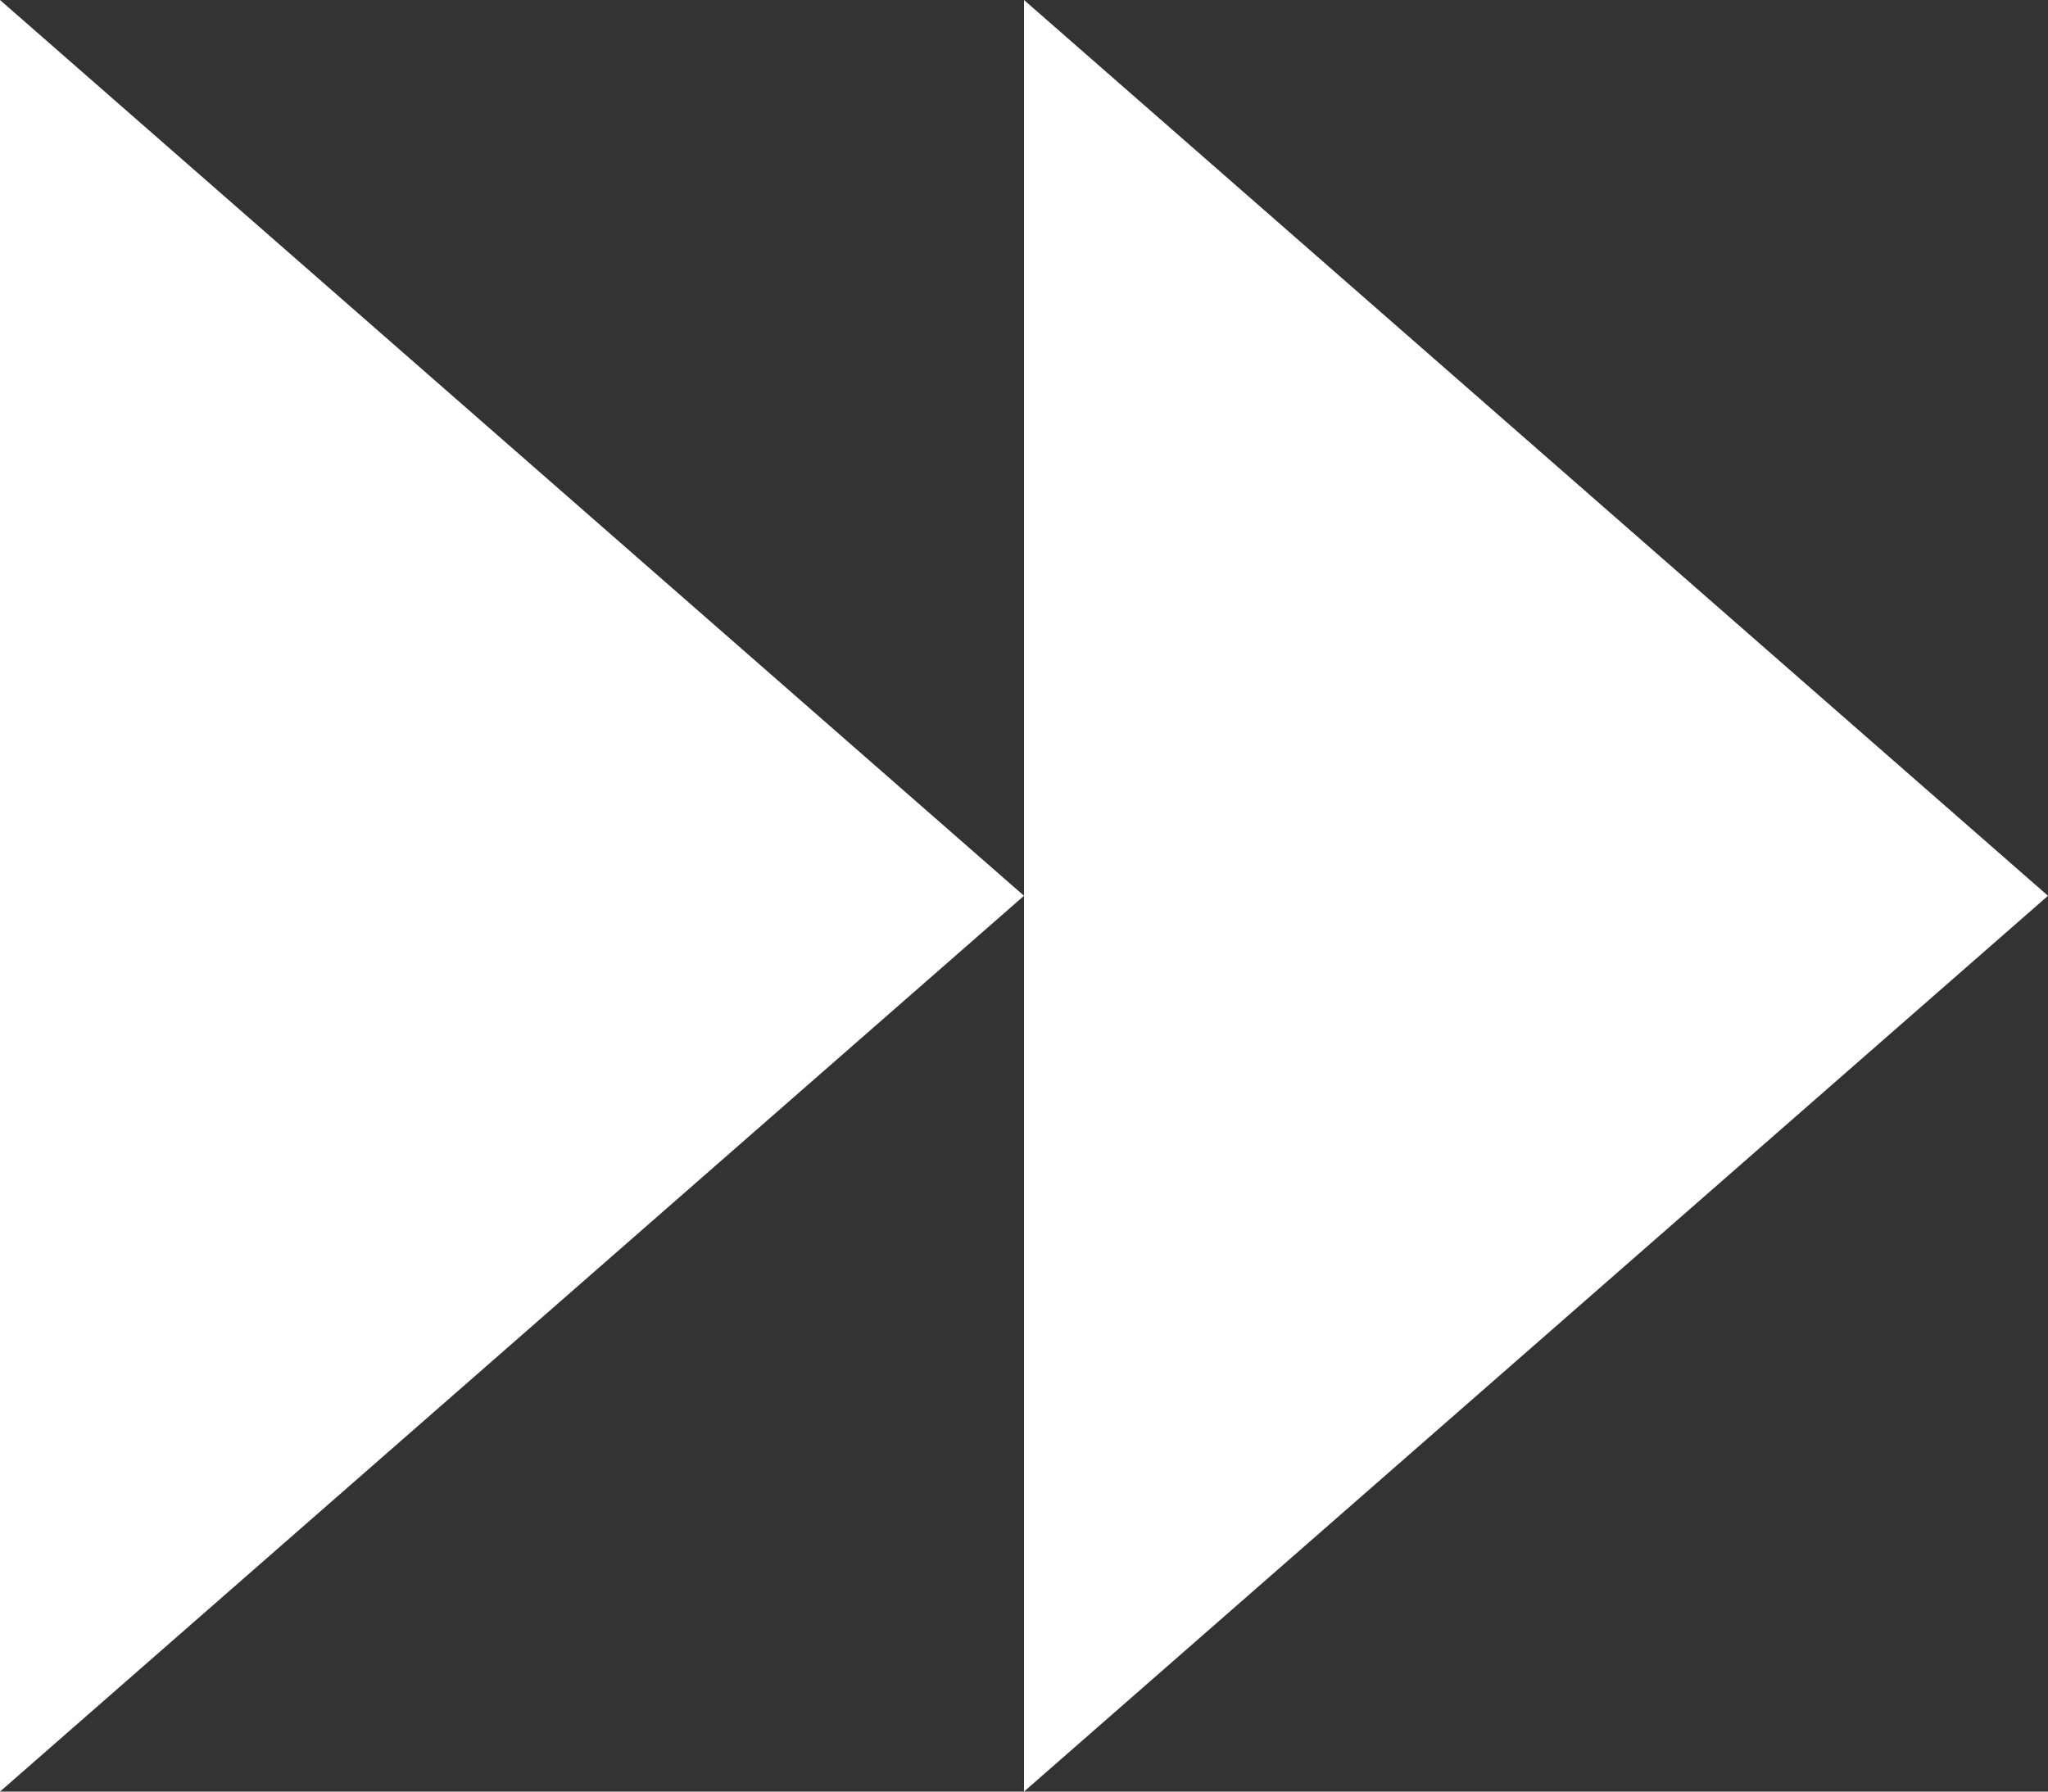
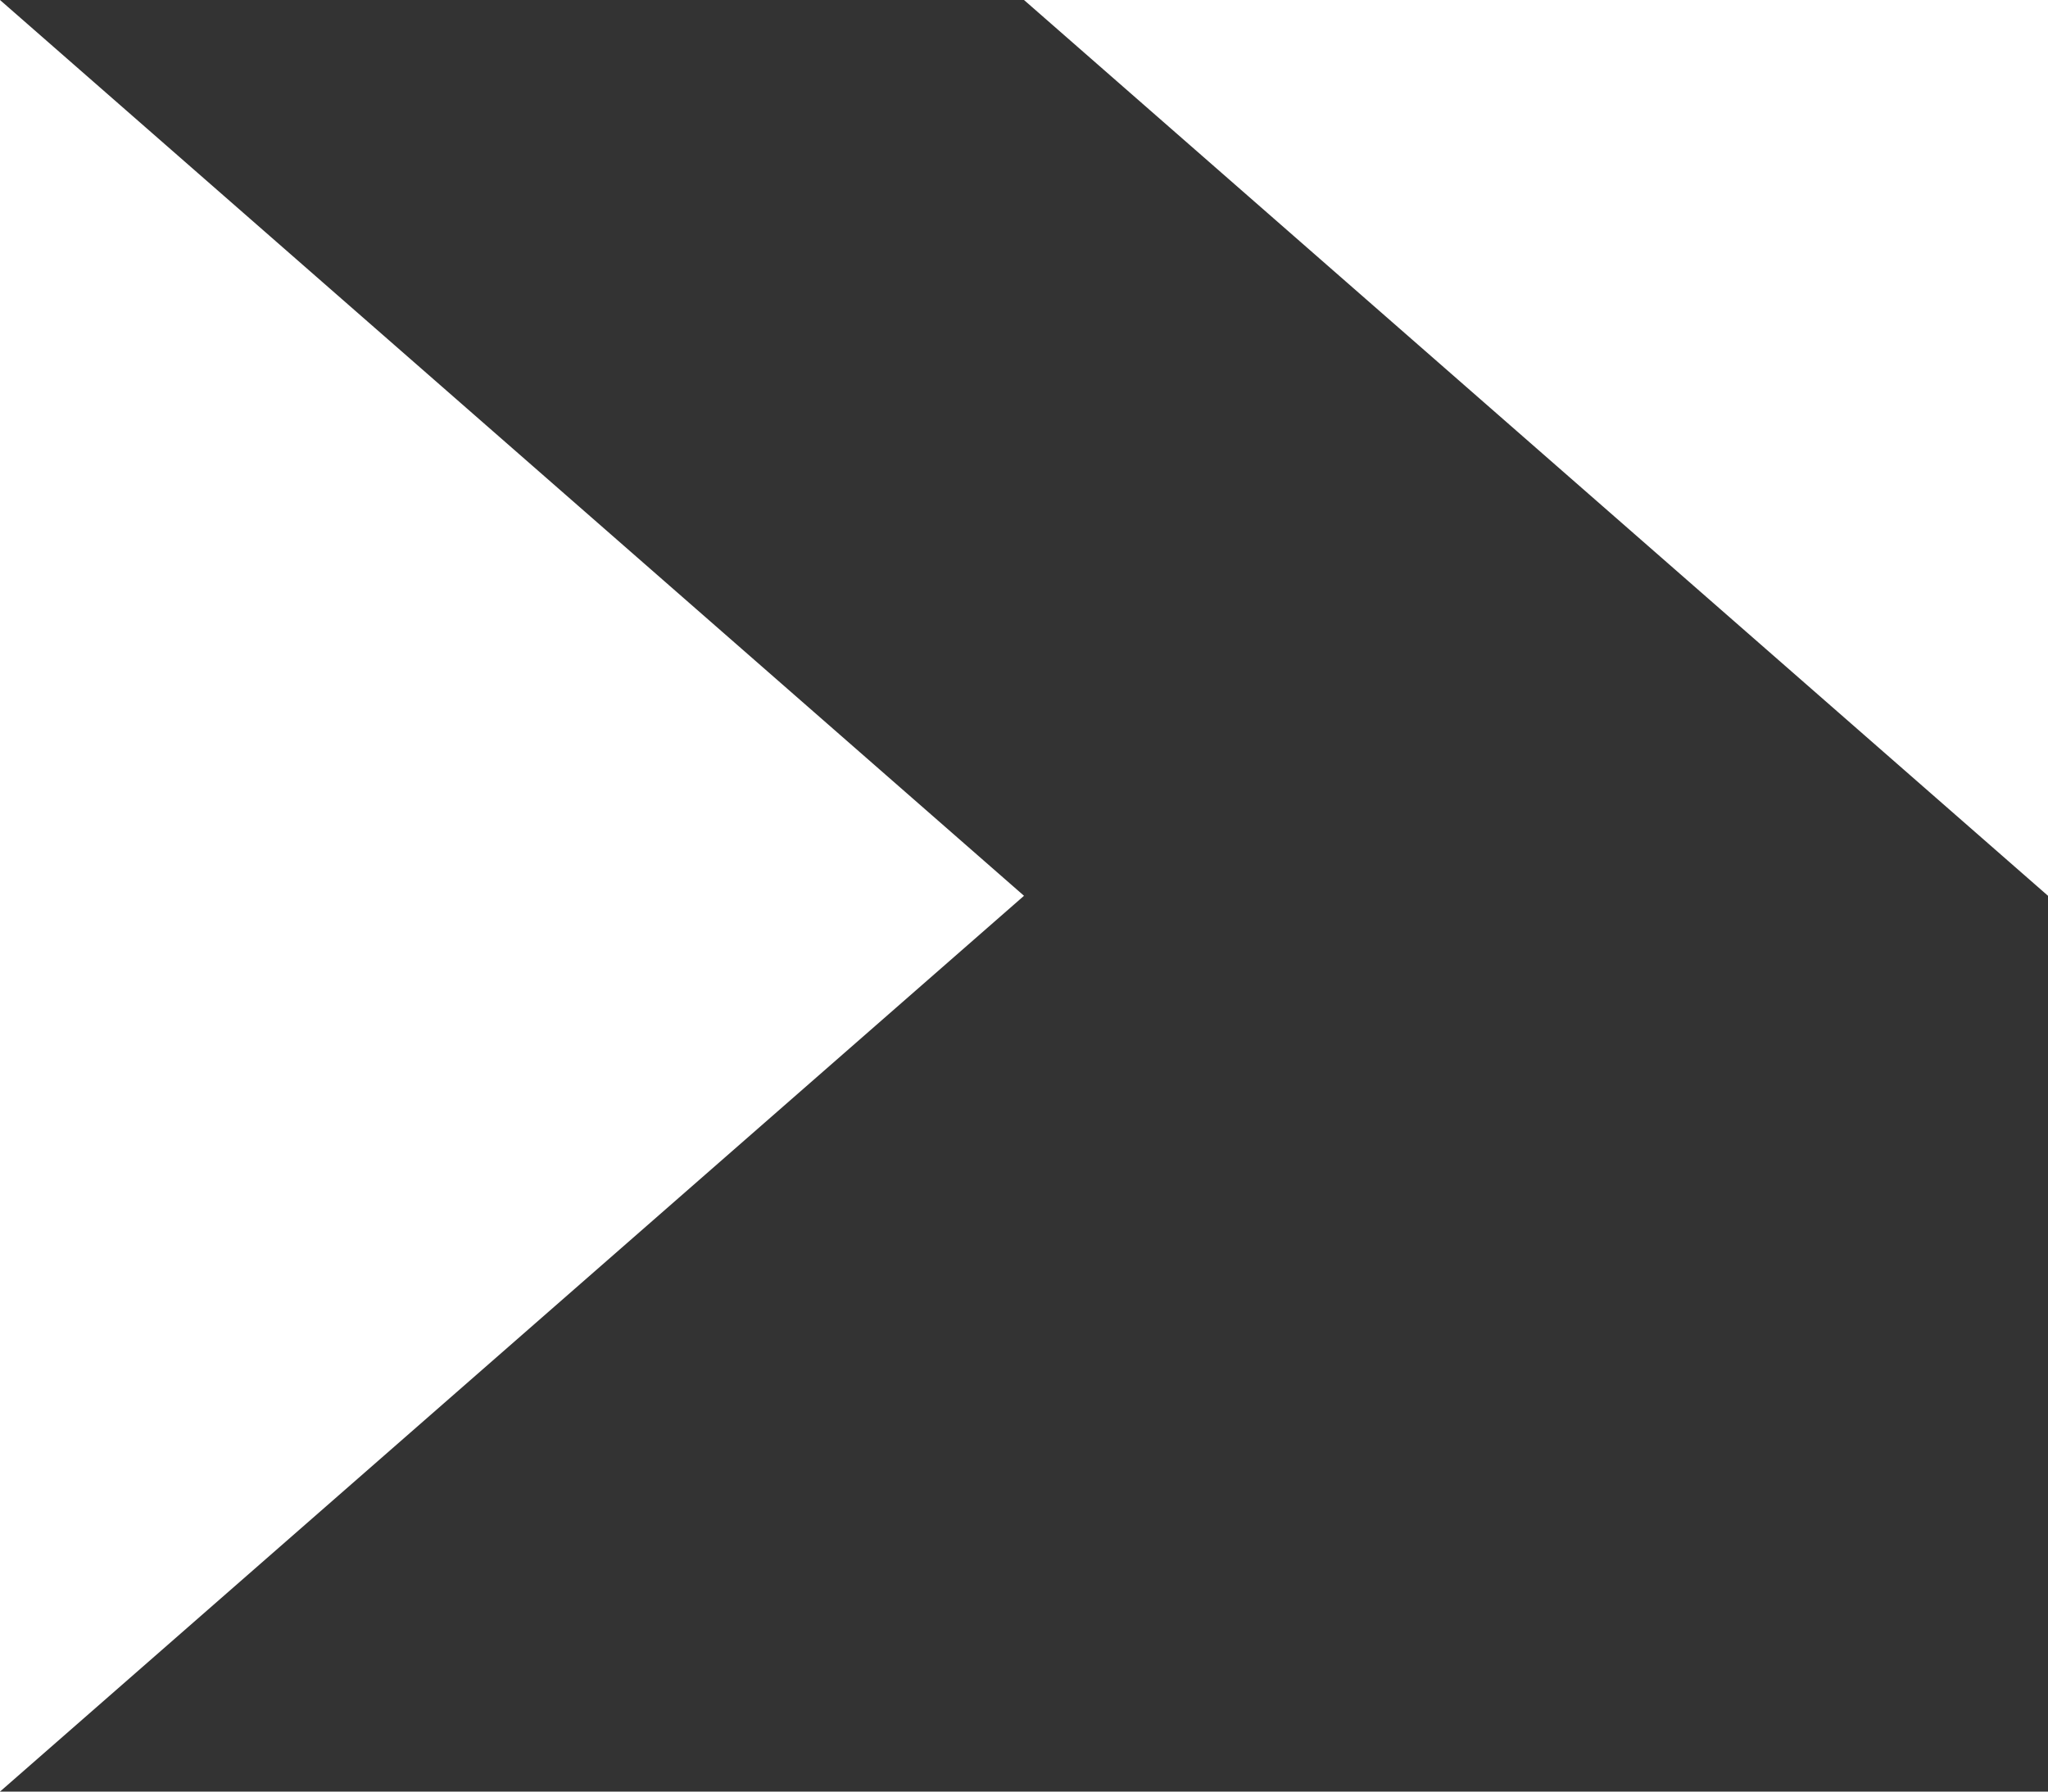
<svg xmlns="http://www.w3.org/2000/svg" id="double-arrow" width="8" height="7" fill="none">
  <rect width="100%" height="100%" fill="#333333" stroke="none" />
-   <path fill-rule="evenodd" clip-rule="evenodd" d="M0 0l4 3.5L0 7V0zM4 0l4 3.5L4 7V0z" fill="#fff" />
+   <path fill-rule="evenodd" clip-rule="evenodd" d="M0 0l4 3.5L0 7V0zM4 0l4 3.5V0z" fill="#fff" />
</svg>